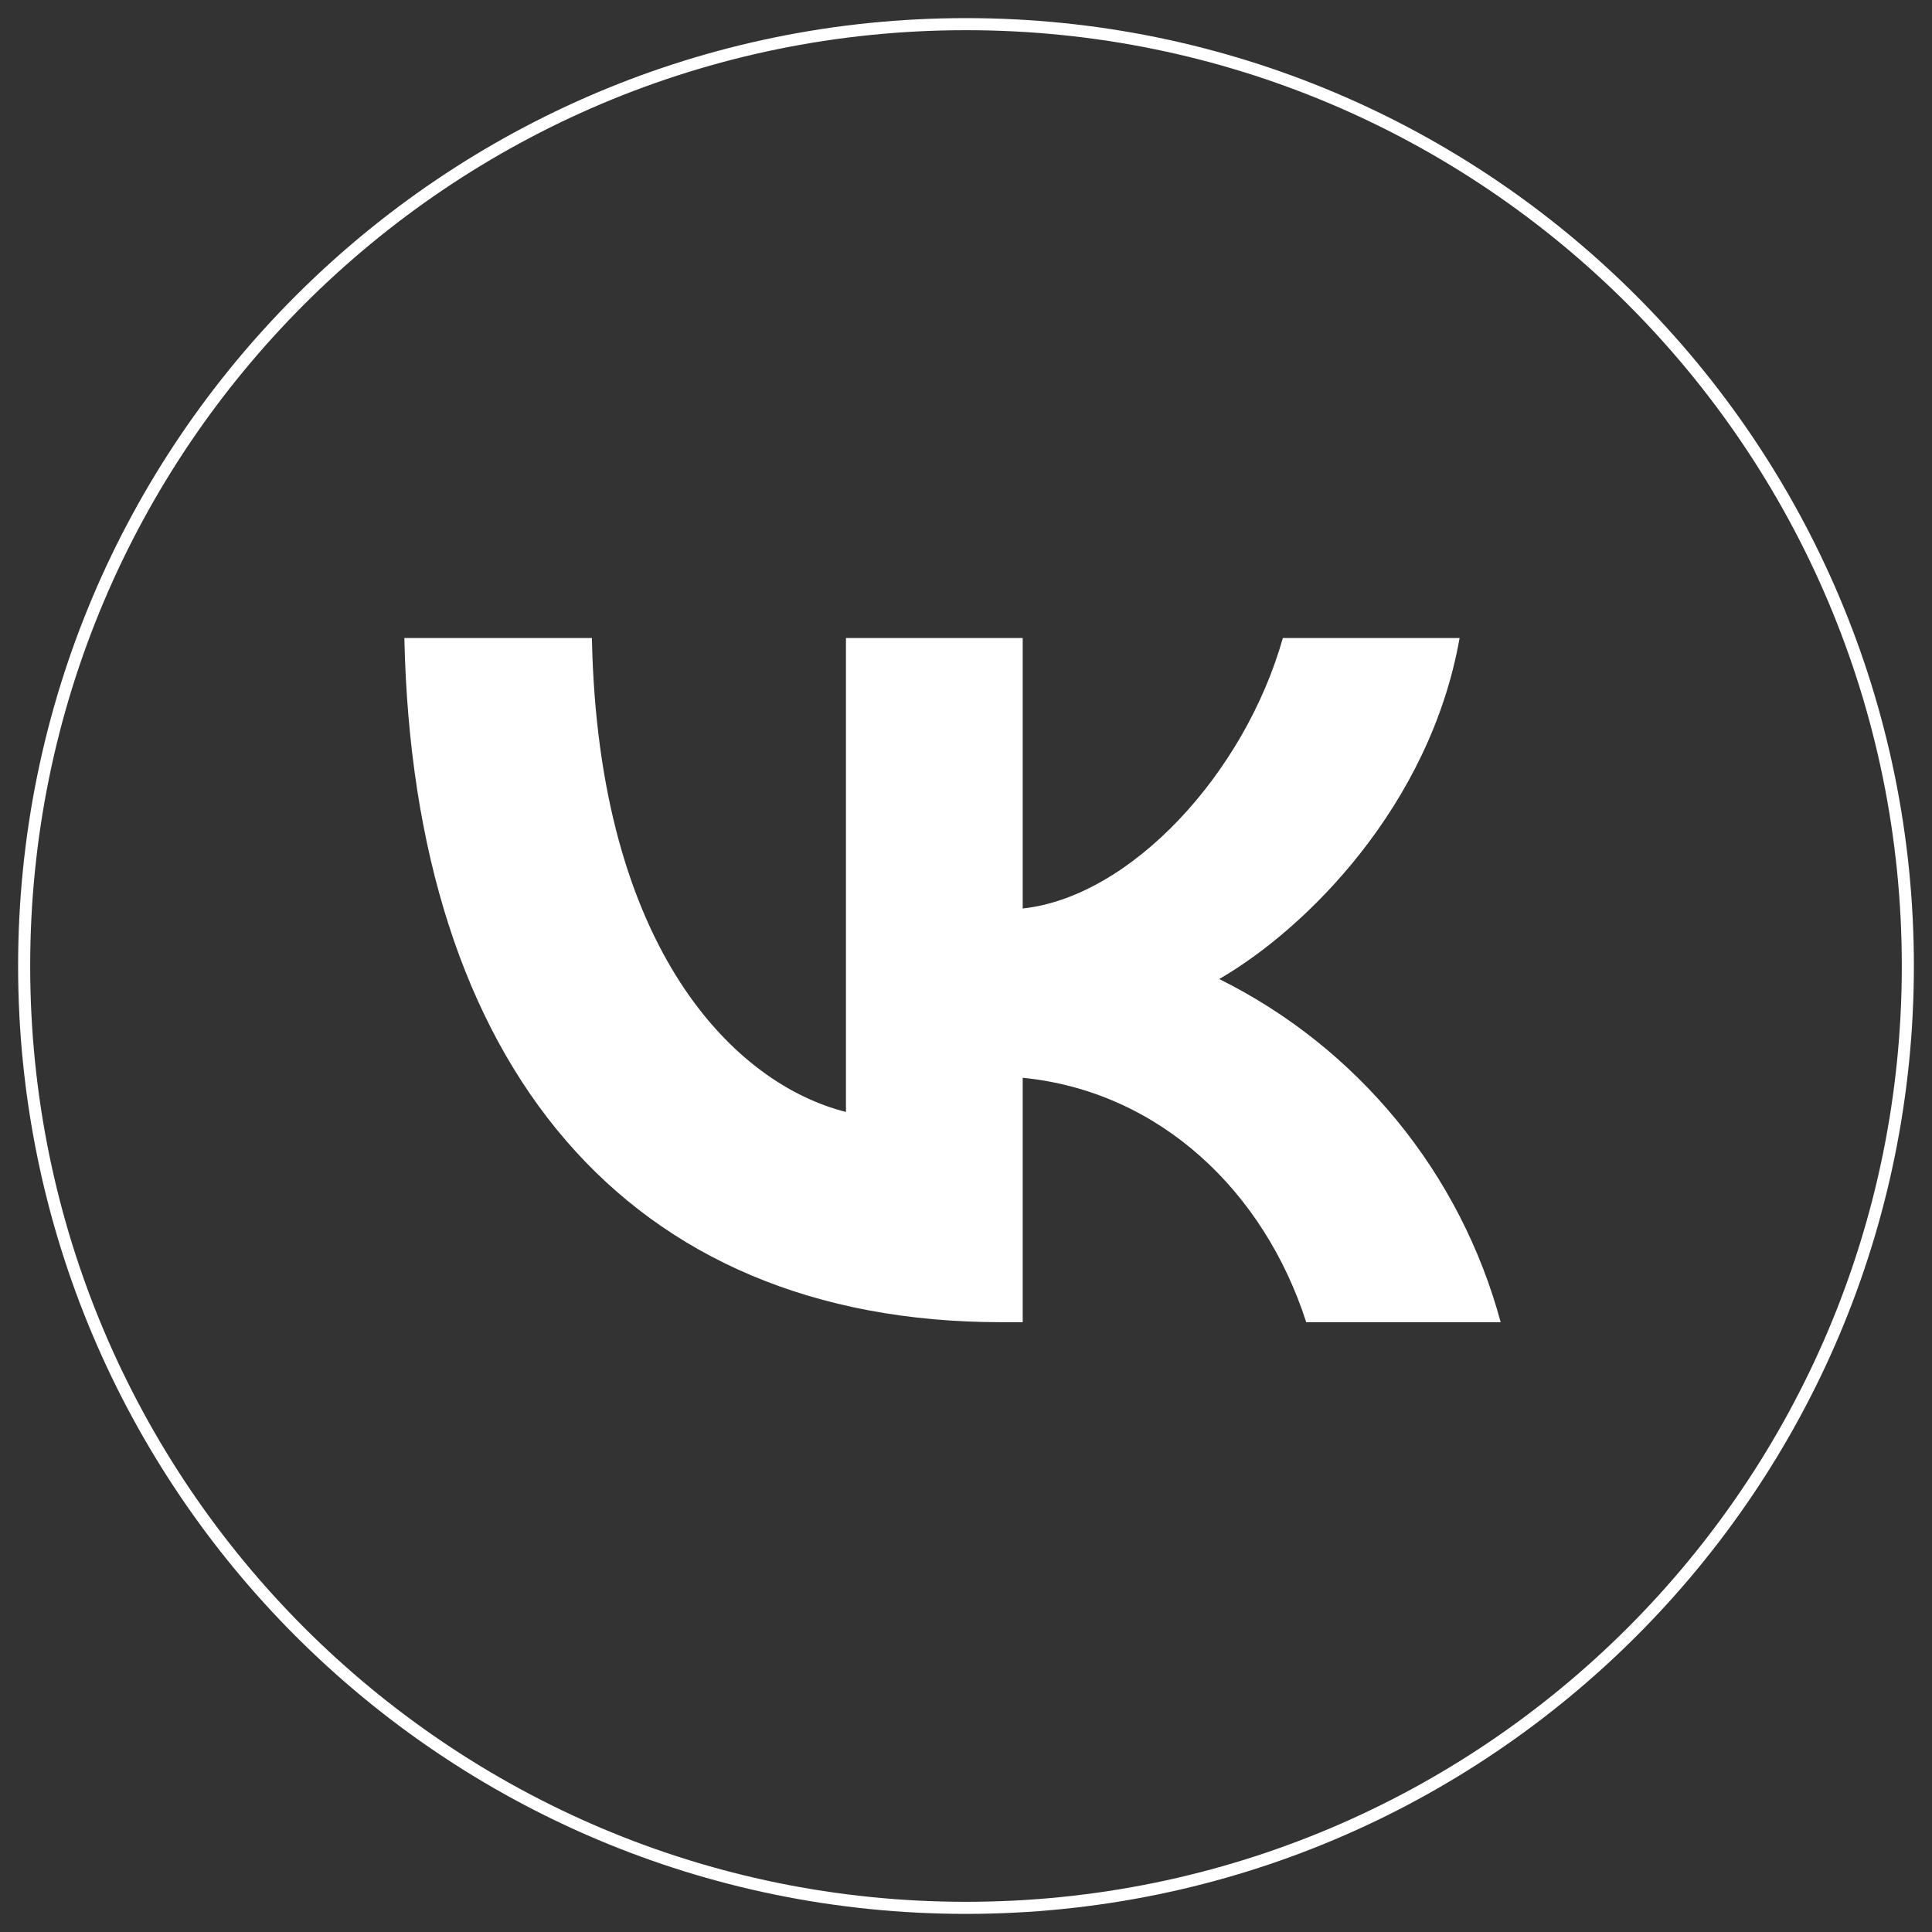
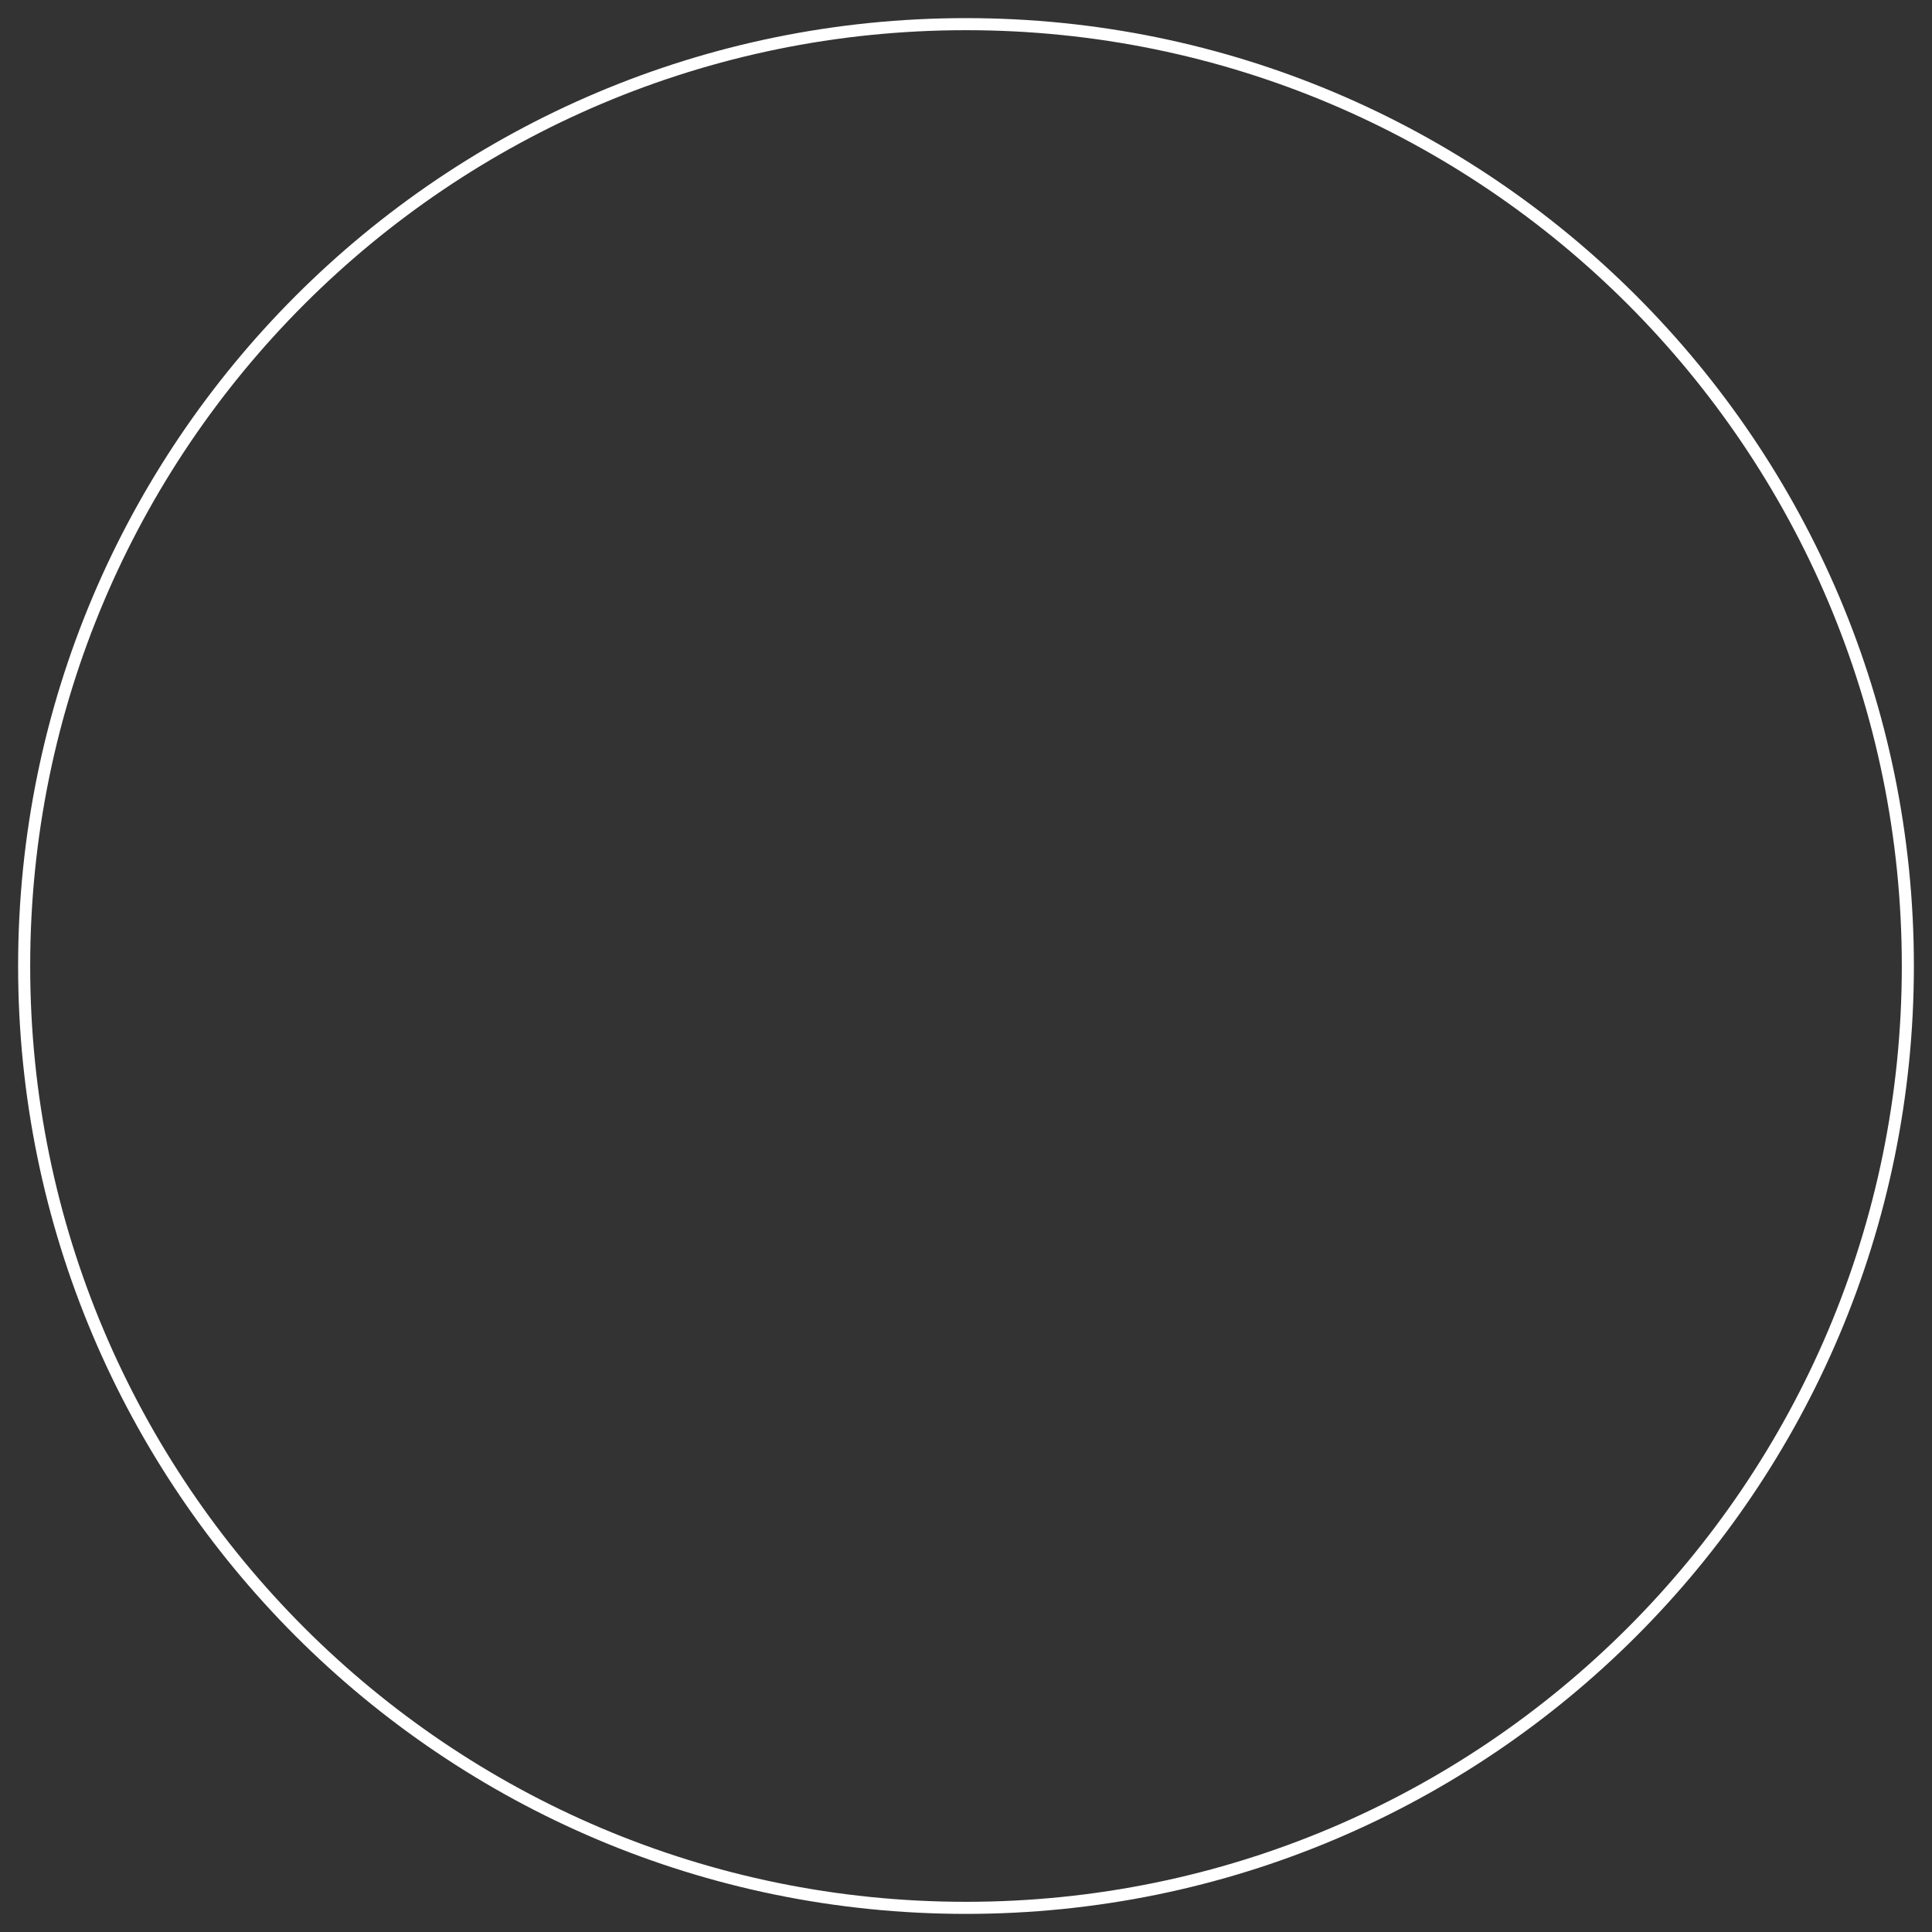
<svg xmlns="http://www.w3.org/2000/svg" width="160" height="160" viewBox="0 0 160 160" fill="none">
  <rect x="0" y="0" width="160" height="160" fill="#333333" stroke="none" />
  <path d="M158 80C158 123.078 123.078 158 80 158C36.922 158 2 123.078 2 80C2 36.922 36.922 2 80 2C123.078 2 158 36.922 158 80Z" stroke="white" />
-   <path d="M82.932 109.499C51.914 109.499 34.233 88.23 33.488 52.837H49.019C49.533 78.809 60.986 89.816 70.058 92.085V52.837H84.696V75.237C93.626 74.277 103.07 64.074 106.24 52.837H120.878C118.437 66.671 108.227 76.882 100.971 81.079C106.646 83.897 111.658 87.888 115.676 92.787C119.694 97.686 122.626 103.382 124.279 109.499H108.175C104.714 98.723 96.089 90.388 84.696 89.257V109.499H82.932Z" fill="white" />
</svg>